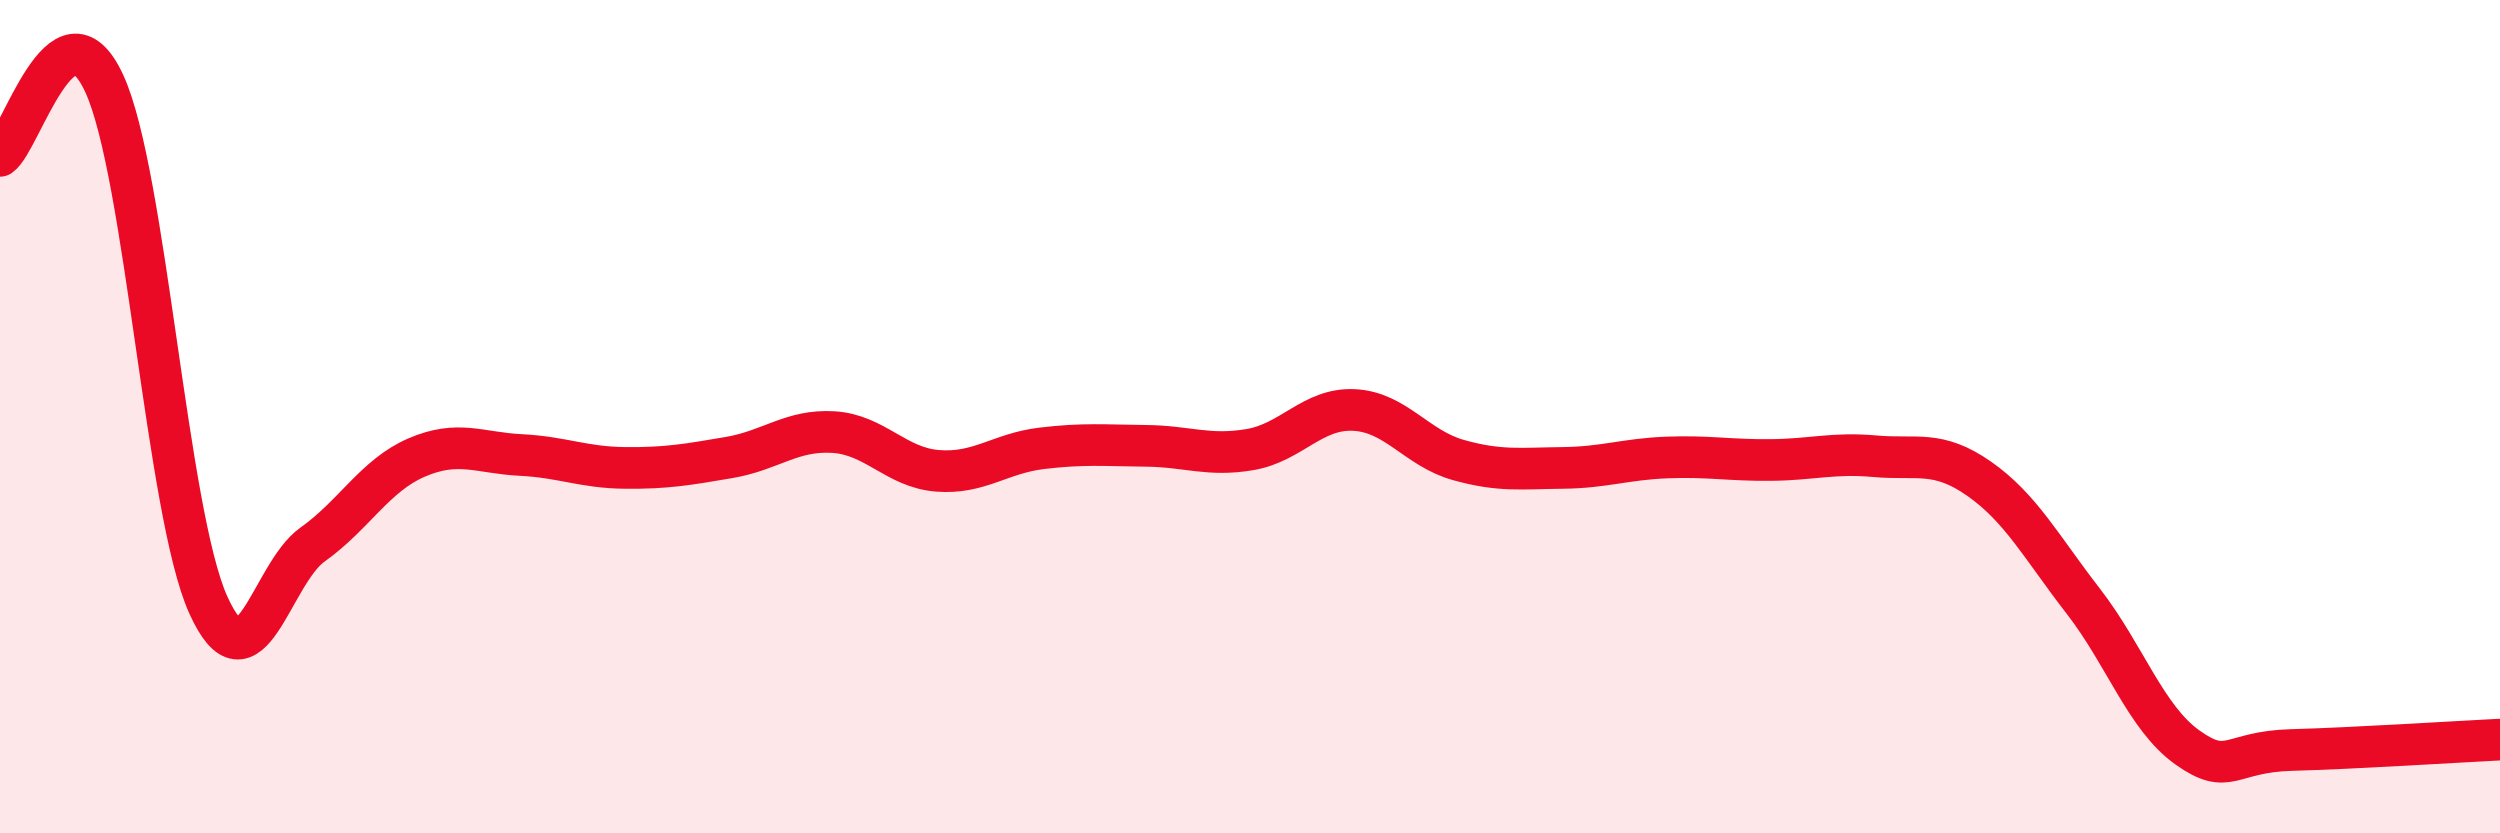
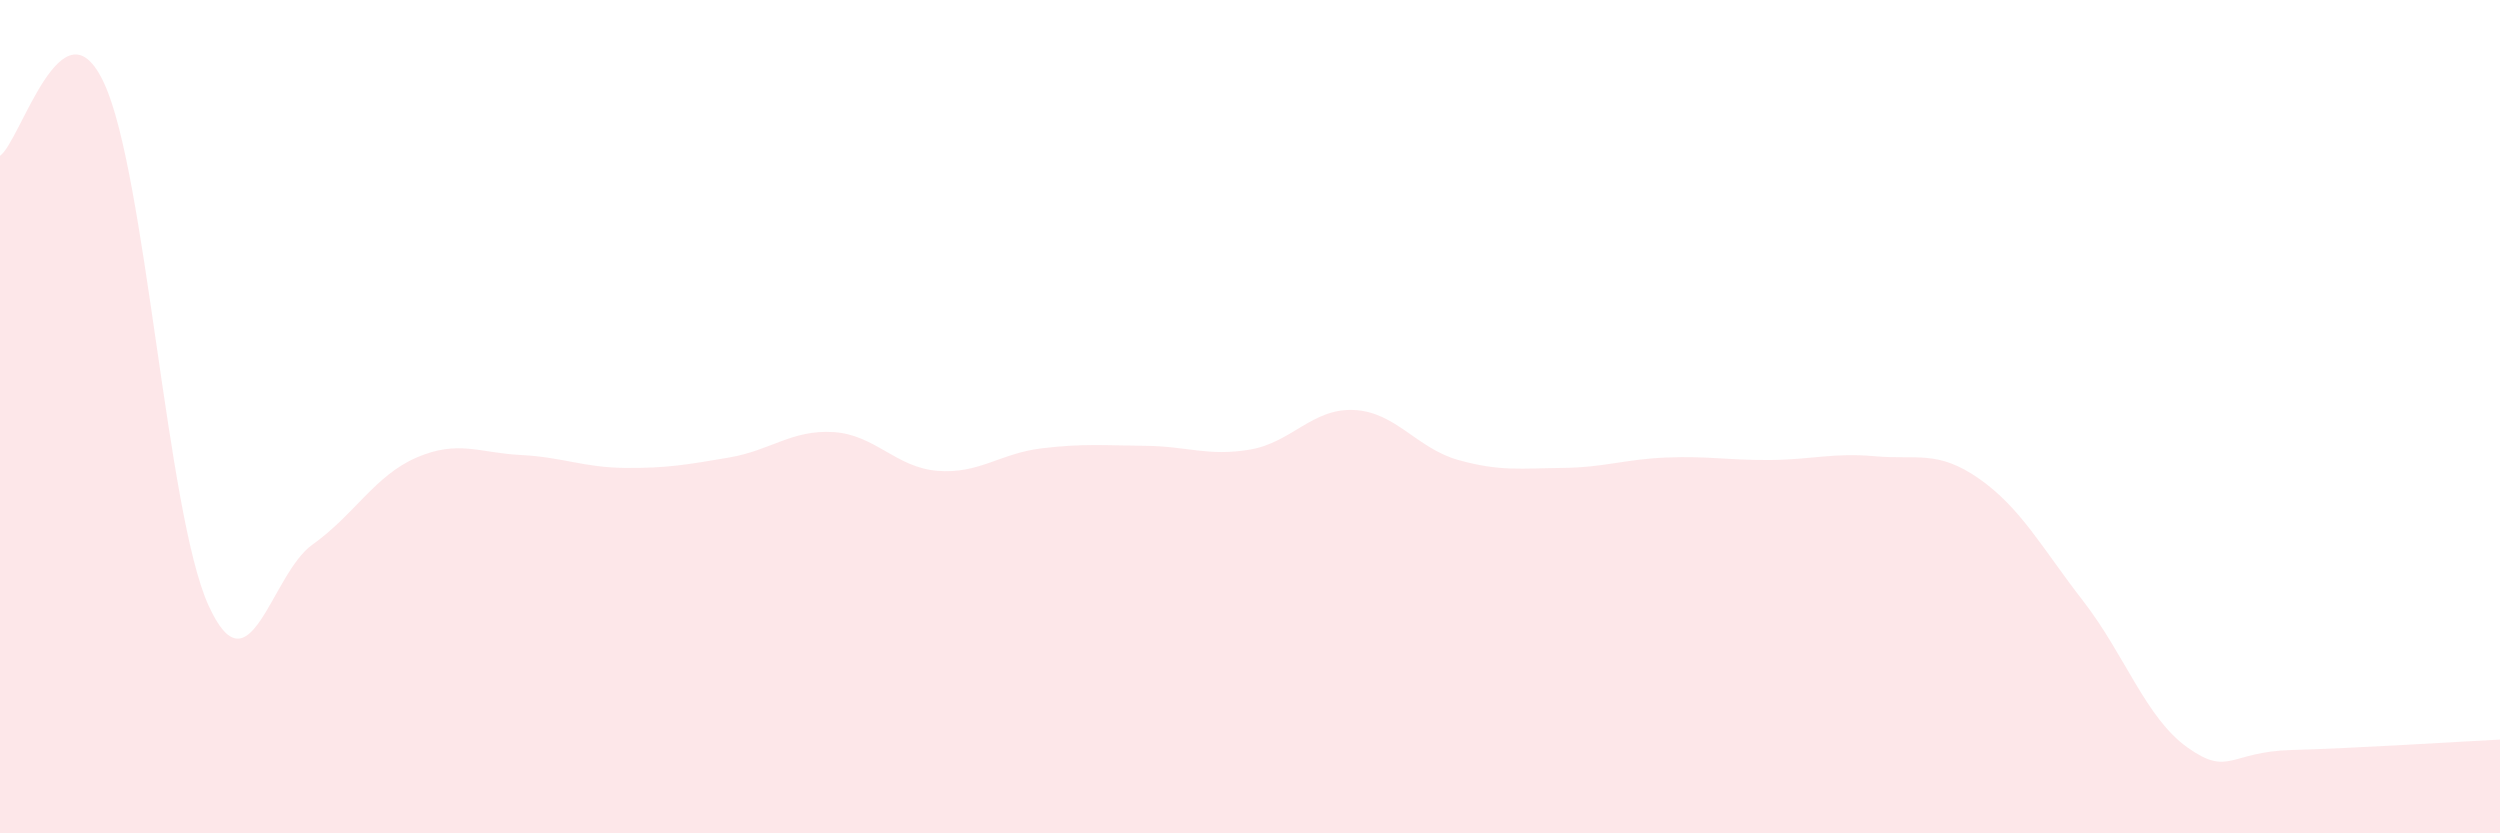
<svg xmlns="http://www.w3.org/2000/svg" width="60" height="20" viewBox="0 0 60 20">
  <path d="M 0,3.74 C 0.5,3.39 1.5,-0.16 2.5,2 C 3.5,4.16 4,12.31 5,14.52 C 6,16.73 6.5,13.78 7.5,13.07 C 8.5,12.36 9,11.41 10,10.98 C 11,10.55 11.5,10.87 12.5,10.92 C 13.5,10.97 14,11.22 15,11.23 C 16,11.24 16.5,11.15 17.5,10.98 C 18.5,10.81 19,10.31 20,10.37 C 21,10.43 21.5,11.22 22.5,11.3 C 23.5,11.38 24,10.88 25,10.76 C 26,10.64 26.5,10.69 27.5,10.7 C 28.5,10.71 29,10.96 30,10.79 C 31,10.62 31.5,9.79 32.5,9.84 C 33.5,9.89 34,10.76 35,11.04 C 36,11.32 36.5,11.24 37.5,11.23 C 38.5,11.22 39,11.02 40,10.98 C 41,10.94 41.5,11.05 42.5,11.04 C 43.5,11.03 44,10.86 45,10.95 C 46,11.04 46.5,10.79 47.5,11.49 C 48.5,12.19 49,13.14 50,14.43 C 51,15.72 51.5,17.23 52.5,17.94 C 53.5,18.65 53.5,18.04 55,18 C 56.5,17.96 59,17.8 60,17.75L60 20L0 20Z" fill="#EB0A25" opacity="0.1" stroke-linecap="round" stroke-linejoin="round" />
-   <path d="M 0,3.74 C 0.5,3.39 1.5,-0.16 2.5,2 C 3.5,4.16 4,12.31 5,14.52 C 6,16.73 6.5,13.78 7.5,13.07 C 8.5,12.36 9,11.41 10,10.98 C 11,10.55 11.5,10.87 12.5,10.92 C 13.5,10.97 14,11.22 15,11.23 C 16,11.24 16.5,11.15 17.5,10.98 C 18.5,10.81 19,10.31 20,10.37 C 21,10.43 21.5,11.22 22.5,11.3 C 23.5,11.38 24,10.88 25,10.76 C 26,10.64 26.5,10.69 27.5,10.7 C 28.5,10.71 29,10.96 30,10.79 C 31,10.62 31.5,9.79 32.5,9.84 C 33.5,9.89 34,10.76 35,11.04 C 36,11.32 36.5,11.24 37.5,11.23 C 38.5,11.22 39,11.02 40,10.98 C 41,10.94 41.5,11.05 42.5,11.04 C 43.5,11.03 44,10.86 45,10.95 C 46,11.04 46.5,10.79 47.5,11.49 C 48.5,12.19 49,13.14 50,14.43 C 51,15.72 51.5,17.23 52.5,17.94 C 53.5,18.65 53.5,18.04 55,18 C 56.5,17.96 59,17.8 60,17.75" stroke="#EB0A25" stroke-width="1" fill="none" stroke-linecap="round" stroke-linejoin="round" />
</svg>